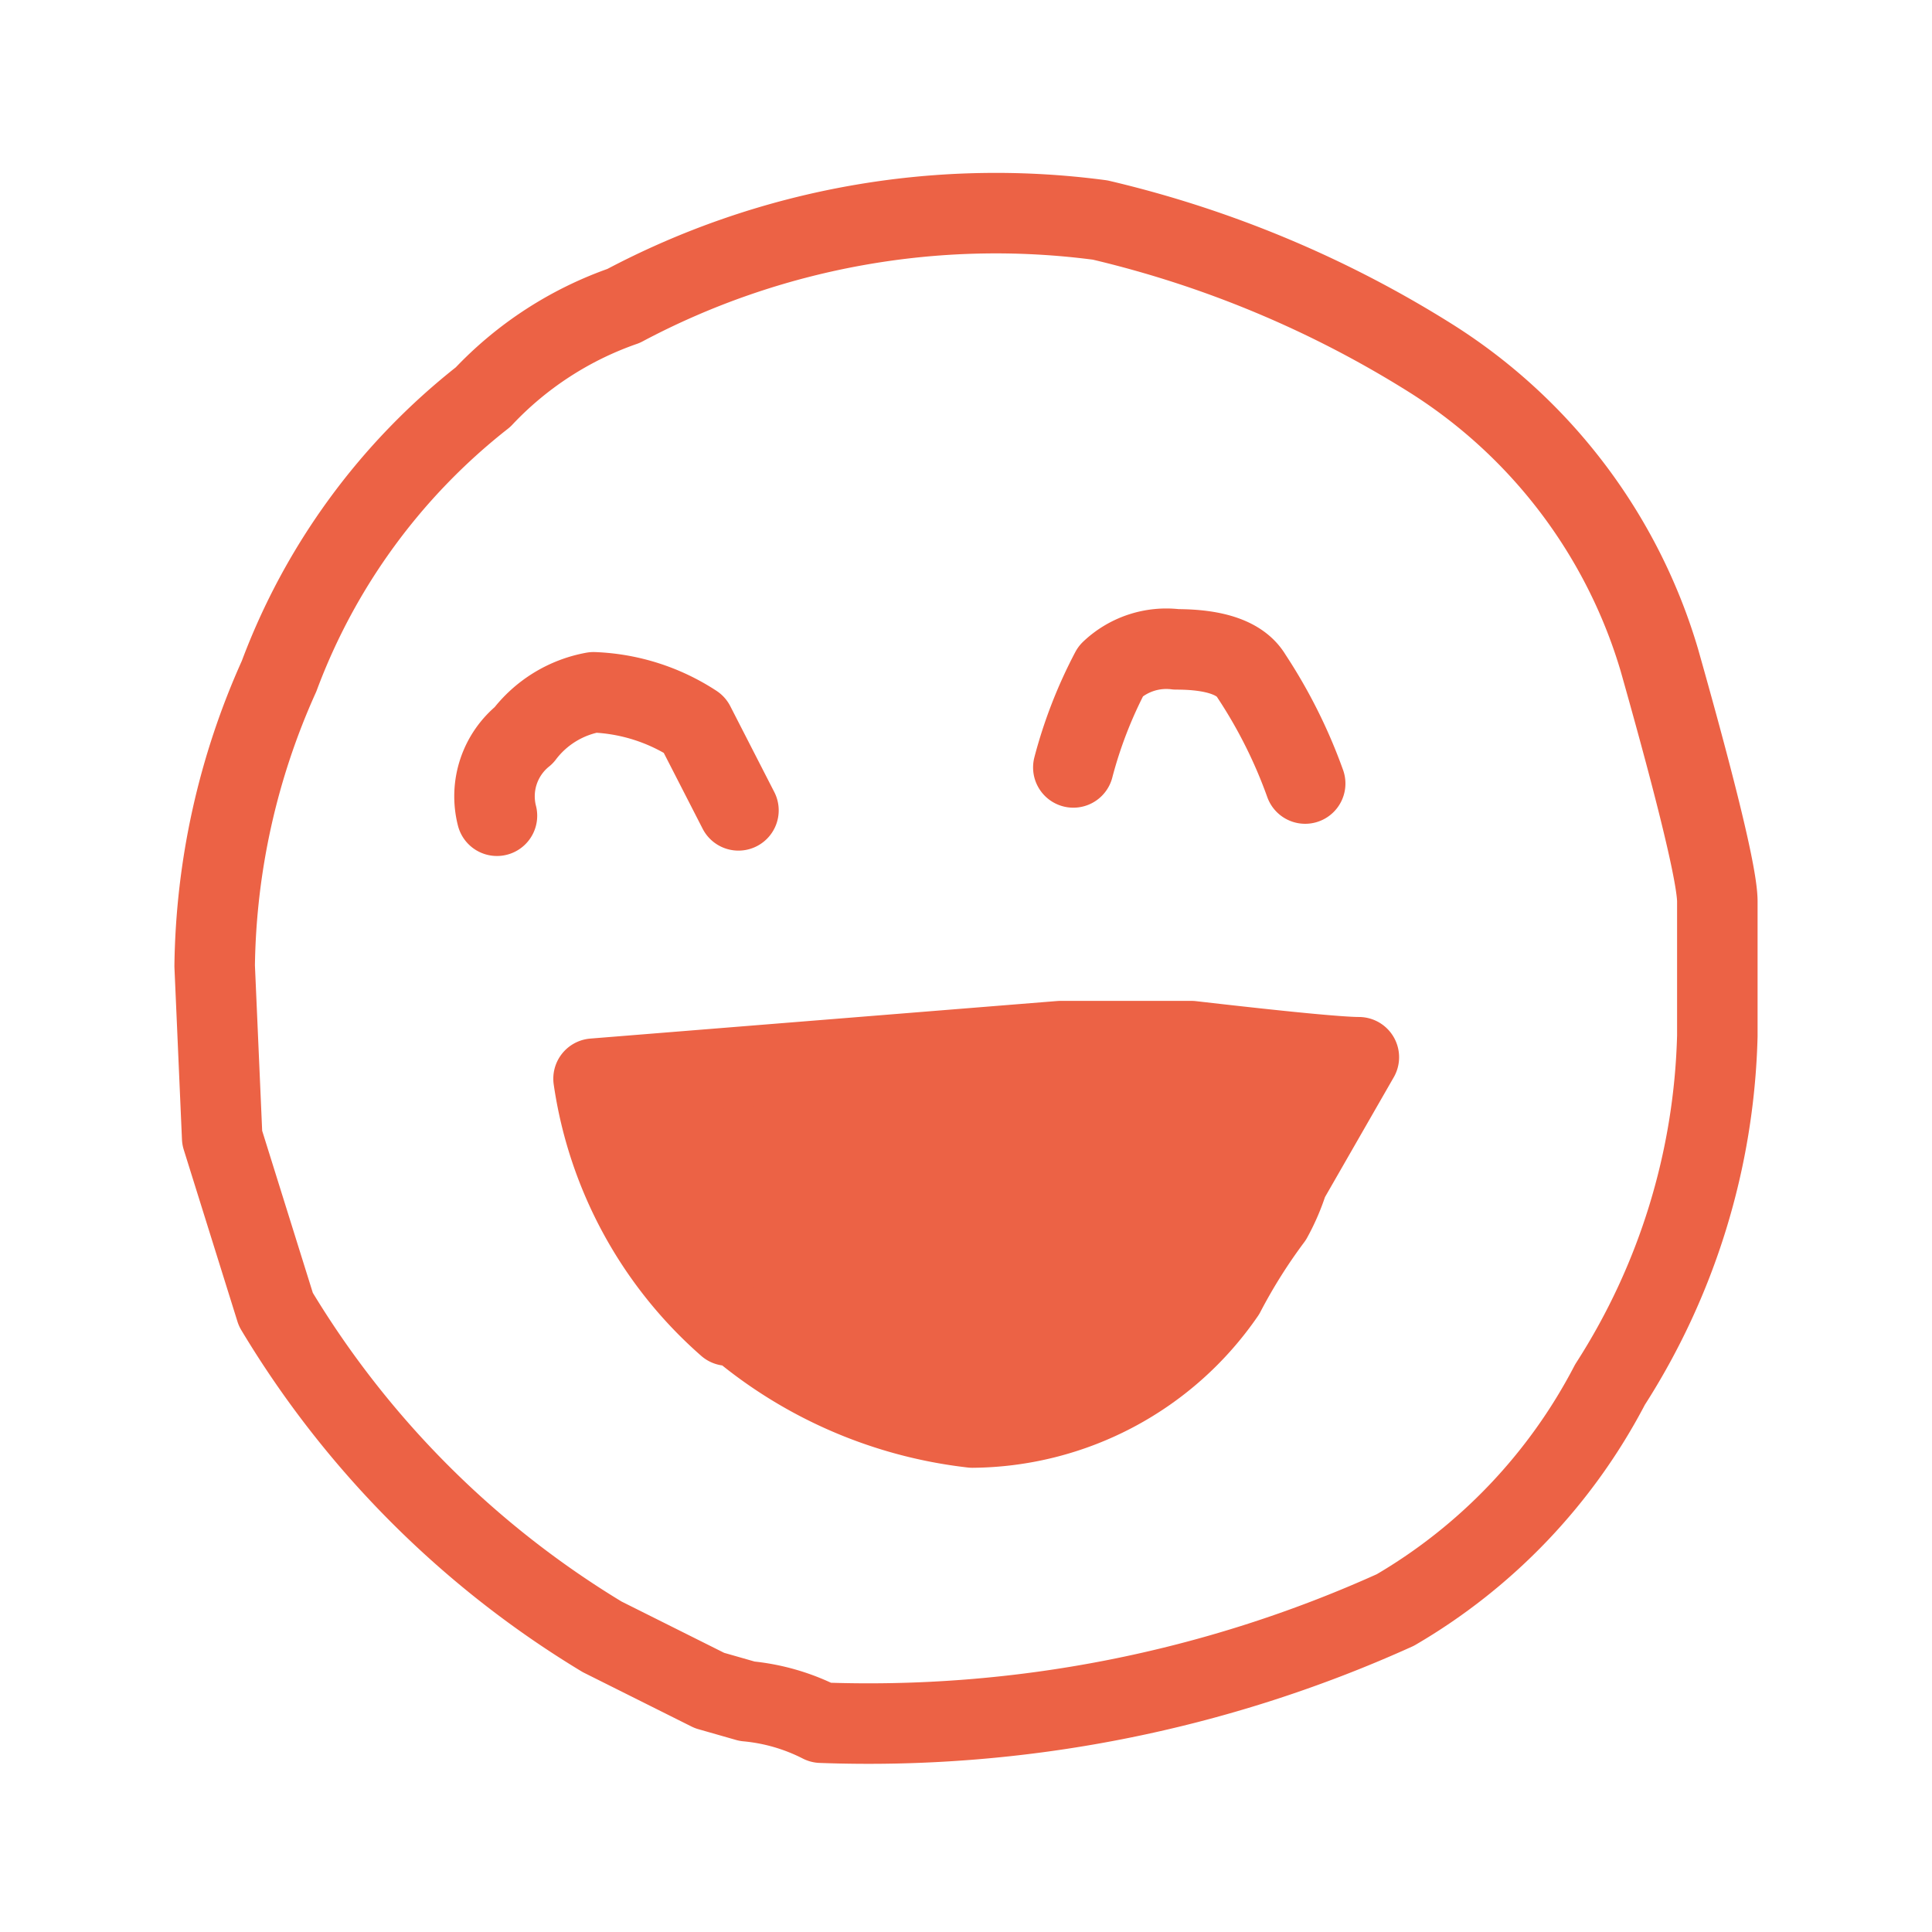
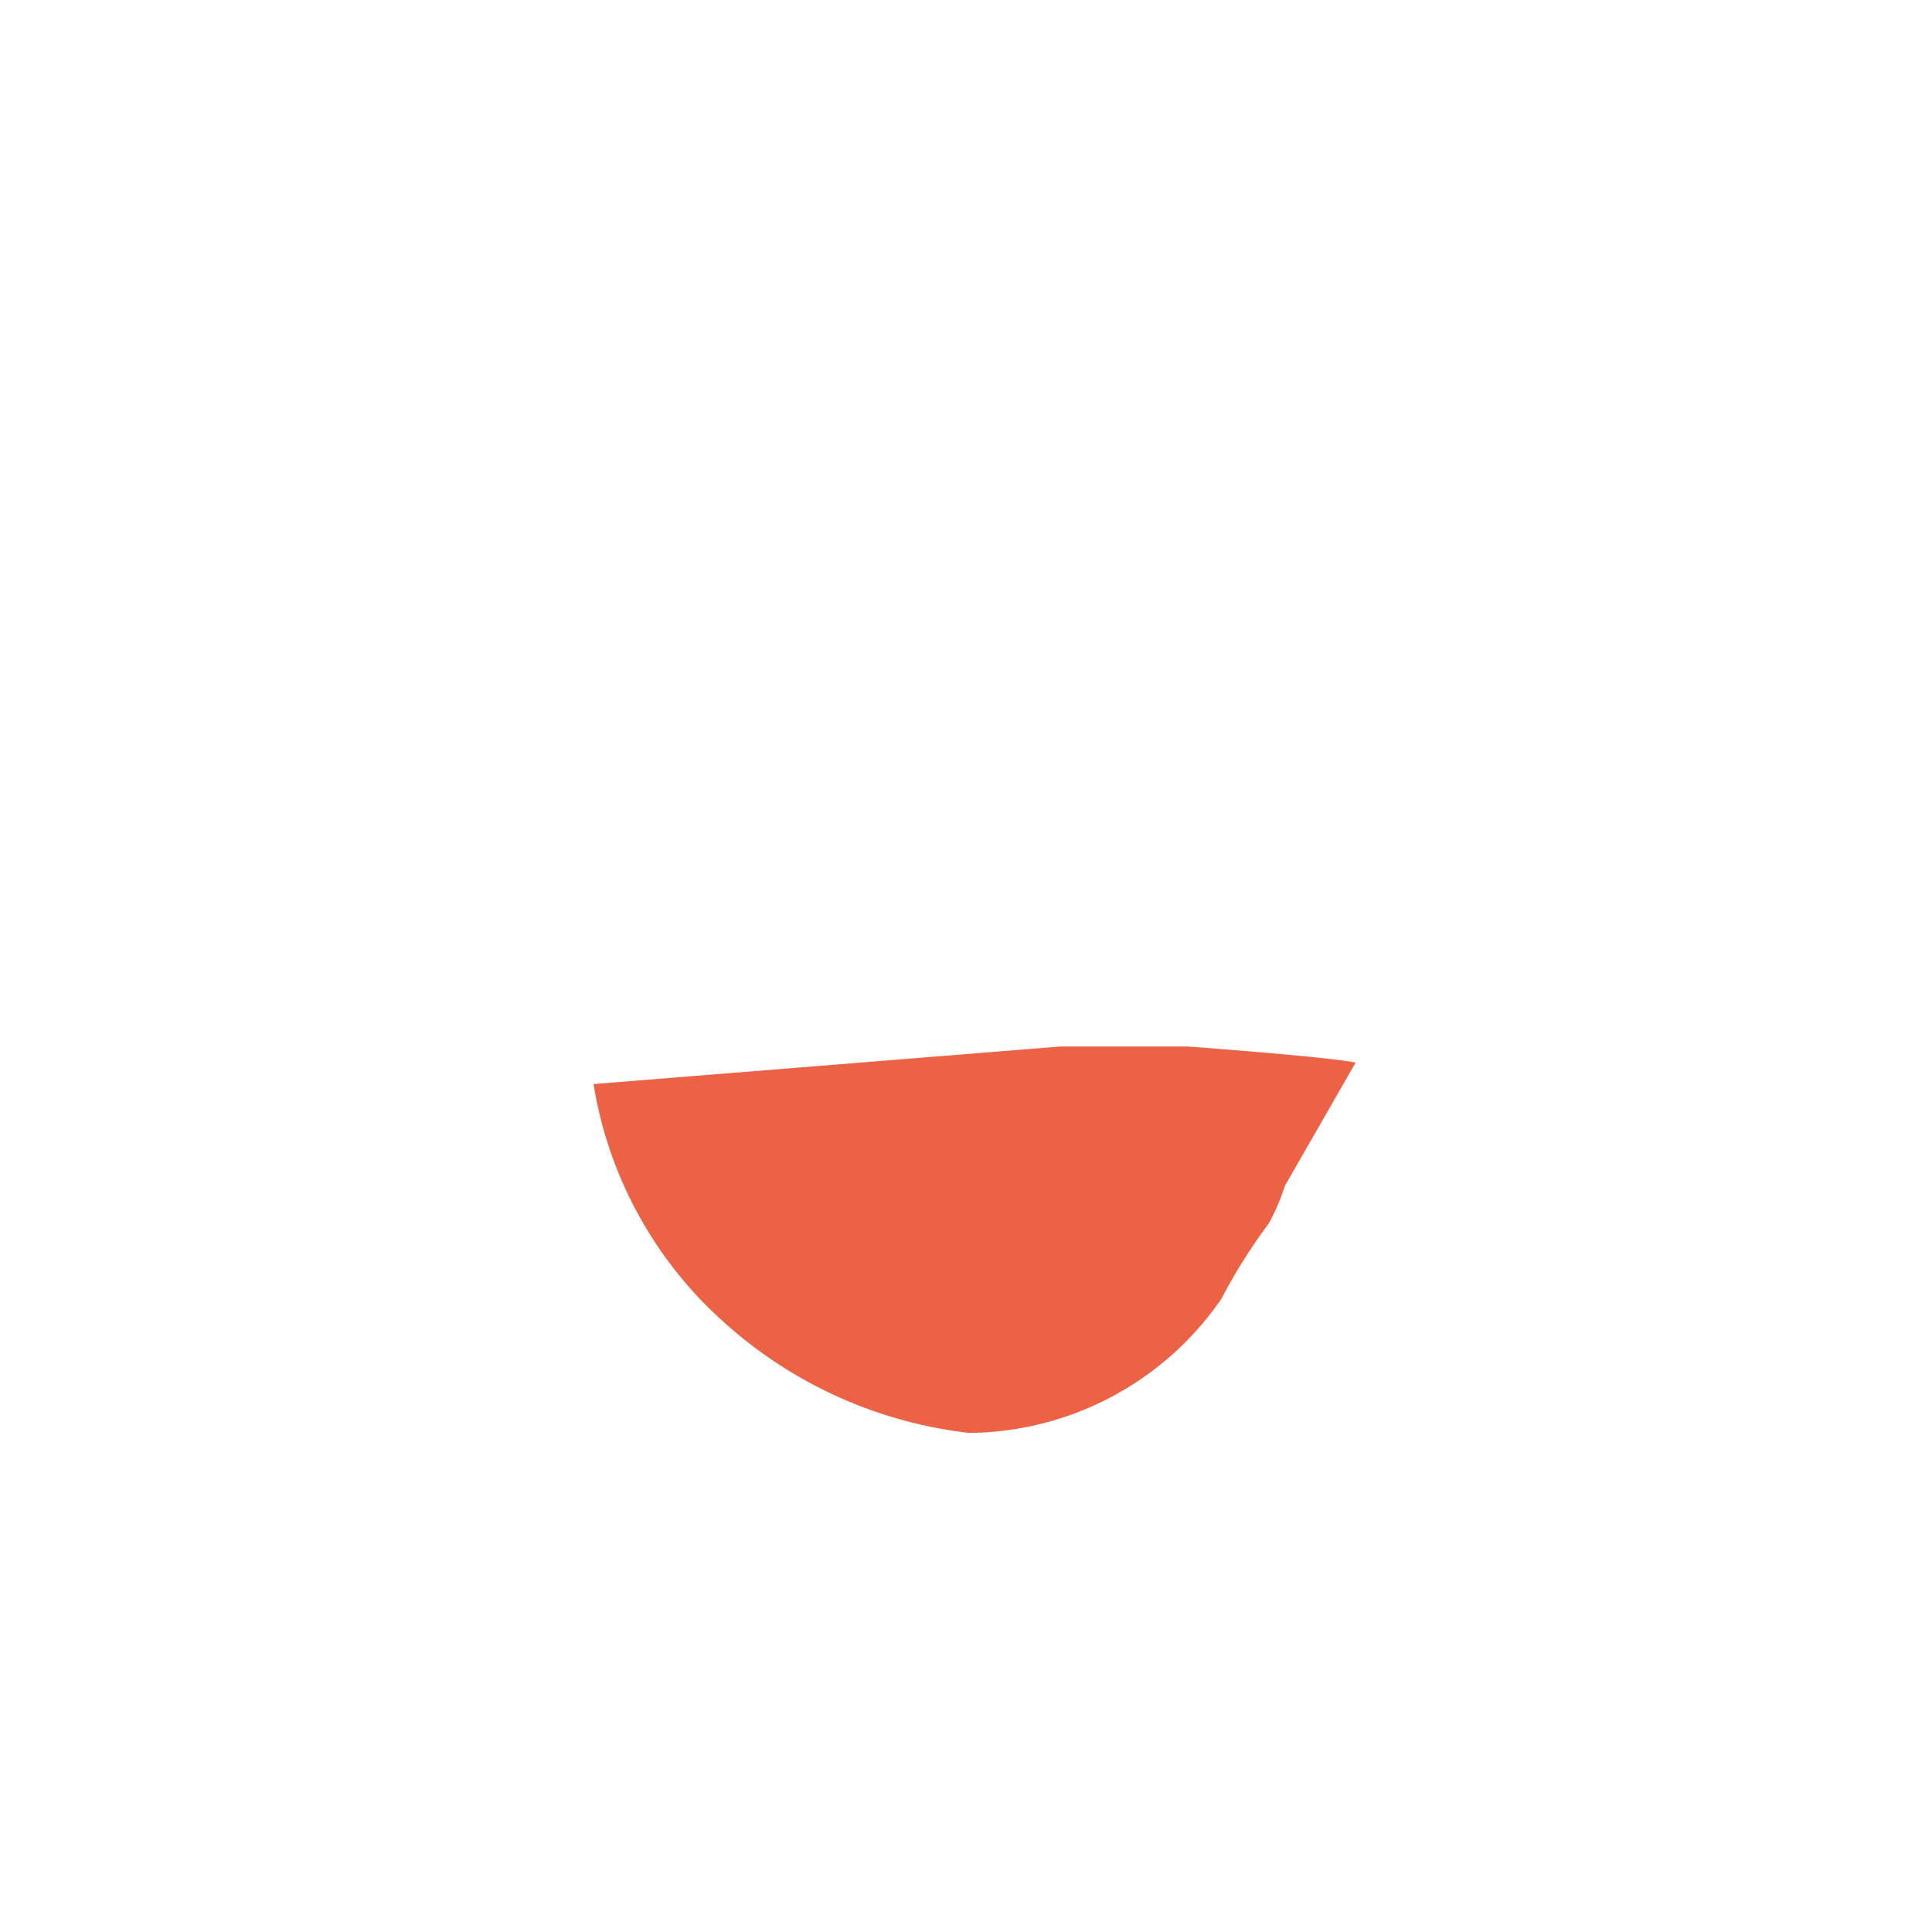
<svg xmlns="http://www.w3.org/2000/svg" viewBox="0 0 18 18">
  <path stroke="#ec6245" fill="none" stroke-miterlimit="10" stroke-width=".25" d="M-10.02-9.34h380.89v152.3H-10.02z" id="background" />
  <g id="icons_orange" data-name="icons orange">
    <path d="M11.07 9.75H9.88l-4.35.35a3.78 3.78 0 001.25 2.25 4.1 4.1 0 002.25 1 2.88 2.88 0 002.35-1.25 5.14 5.14 0 01.44-.7 1.93 1.93 0 00.15-.35l.66-1.15q-.25-.05-1.56-.15z" fill="#ec6245" id="Layer0_0_FILL" data-name="Layer0 0 FILL" />
-     <path id="Layer0_0_1_STROKES" data-name="Layer0 0 1 STROKES" d="M2.57 12.2l-.5-1.6L2 9a6.77 6.77 0 01.6-2.7 5.94 5.94 0 011.9-2.6 3.28 3.28 0 011.31-.85 7.39 7.39 0 014.44-.8 10.16 10.16 0 013.1 1.3 5 5 0 012.11 2.8Q16 8.06 16 8.4v1.25a6.3 6.3 0 01-1 3.25 5.22 5.22 0 01-2 2.1 11.91 11.91 0 01-5.35 1.05 1.9 1.9 0 00-.69-.2l-.35-.1-1-.5a8.93 8.93 0 01-3.04-3.05zm2.06-4.6a.73.73 0 01.25-.75 1.05 1.05 0 01.65-.4 1.84 1.84 0 01.94.3l.41.8m3.12-.4a4.22 4.22 0 01.35-.9.75.75 0 01.61-.2c.36 0 .6.08.7.25a4.68 4.68 0 01.5 1m-5.35 5a4.1 4.1 0 002.25 1 2.88 2.88 0 002.35-1.25 5.14 5.14 0 01.44-.7A1.93 1.93 0 0012 11l.66-1.15q-.26 0-1.56-.15H9.88l-4.35.35a3.78 3.78 0 001.25 2.3z" fill="none" stroke-linecap="round" stroke-linejoin="round" stroke-width=".75" stroke="#ec6245" />
  </g>
</svg>